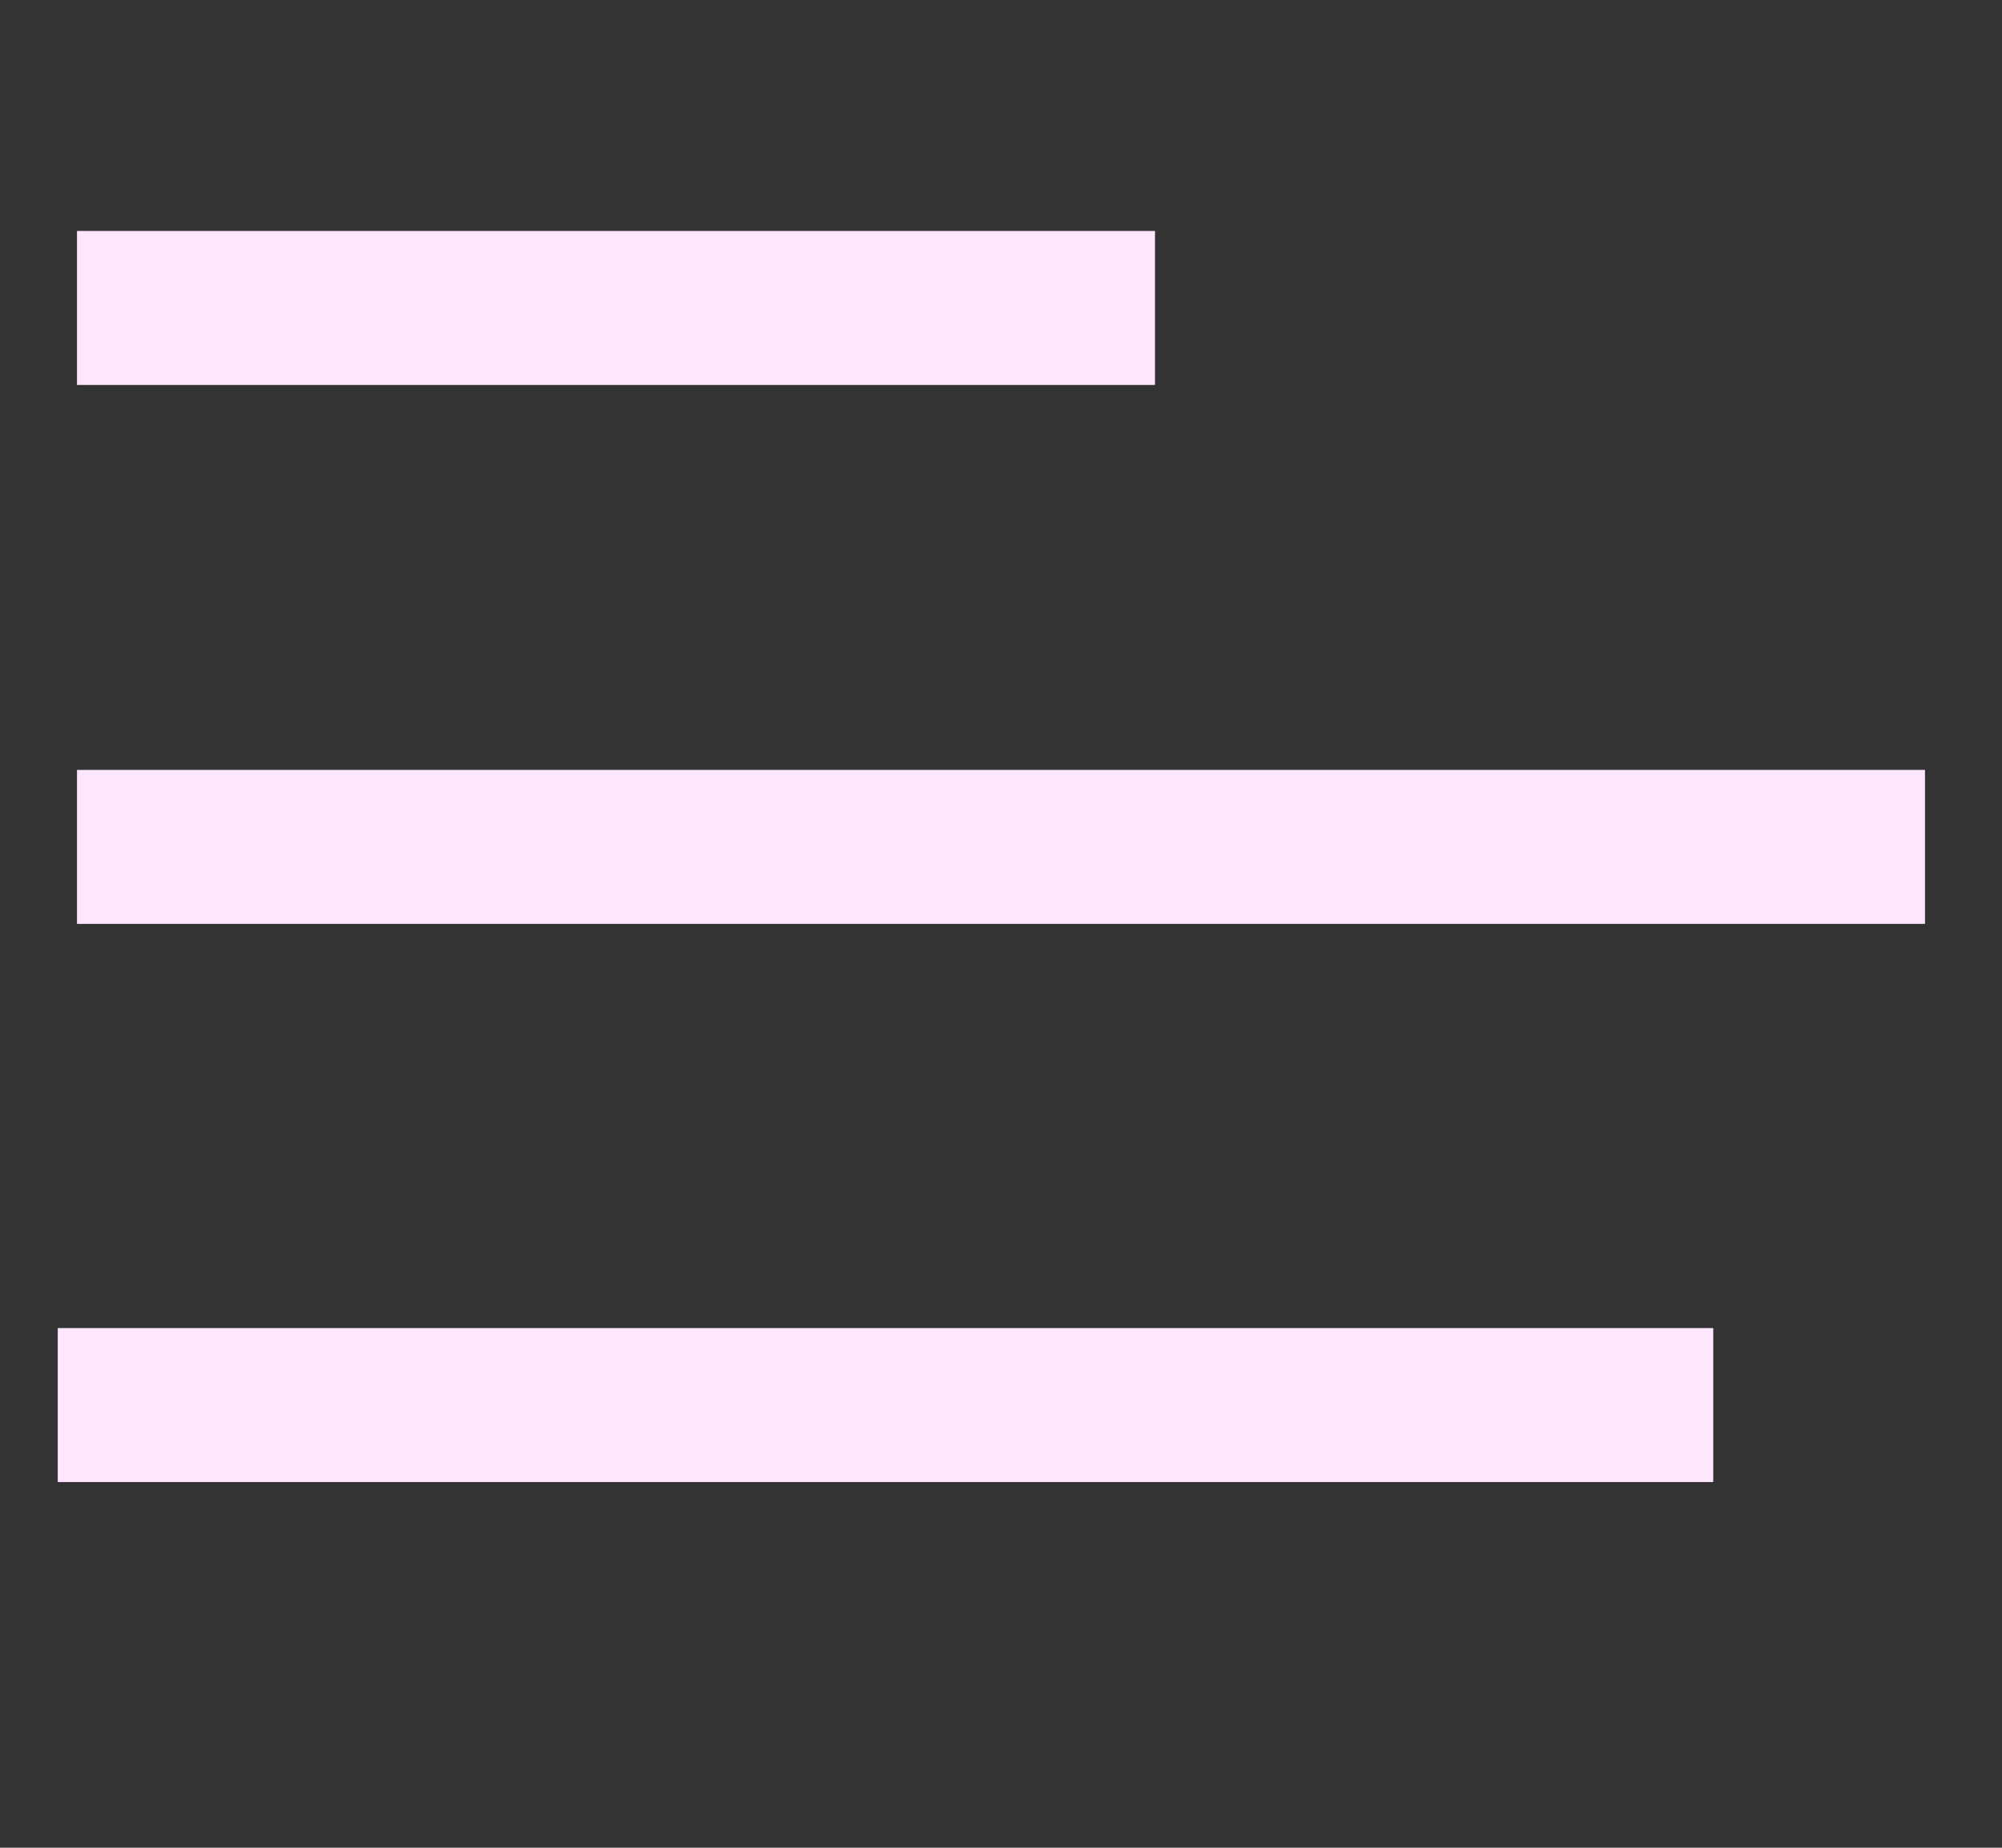
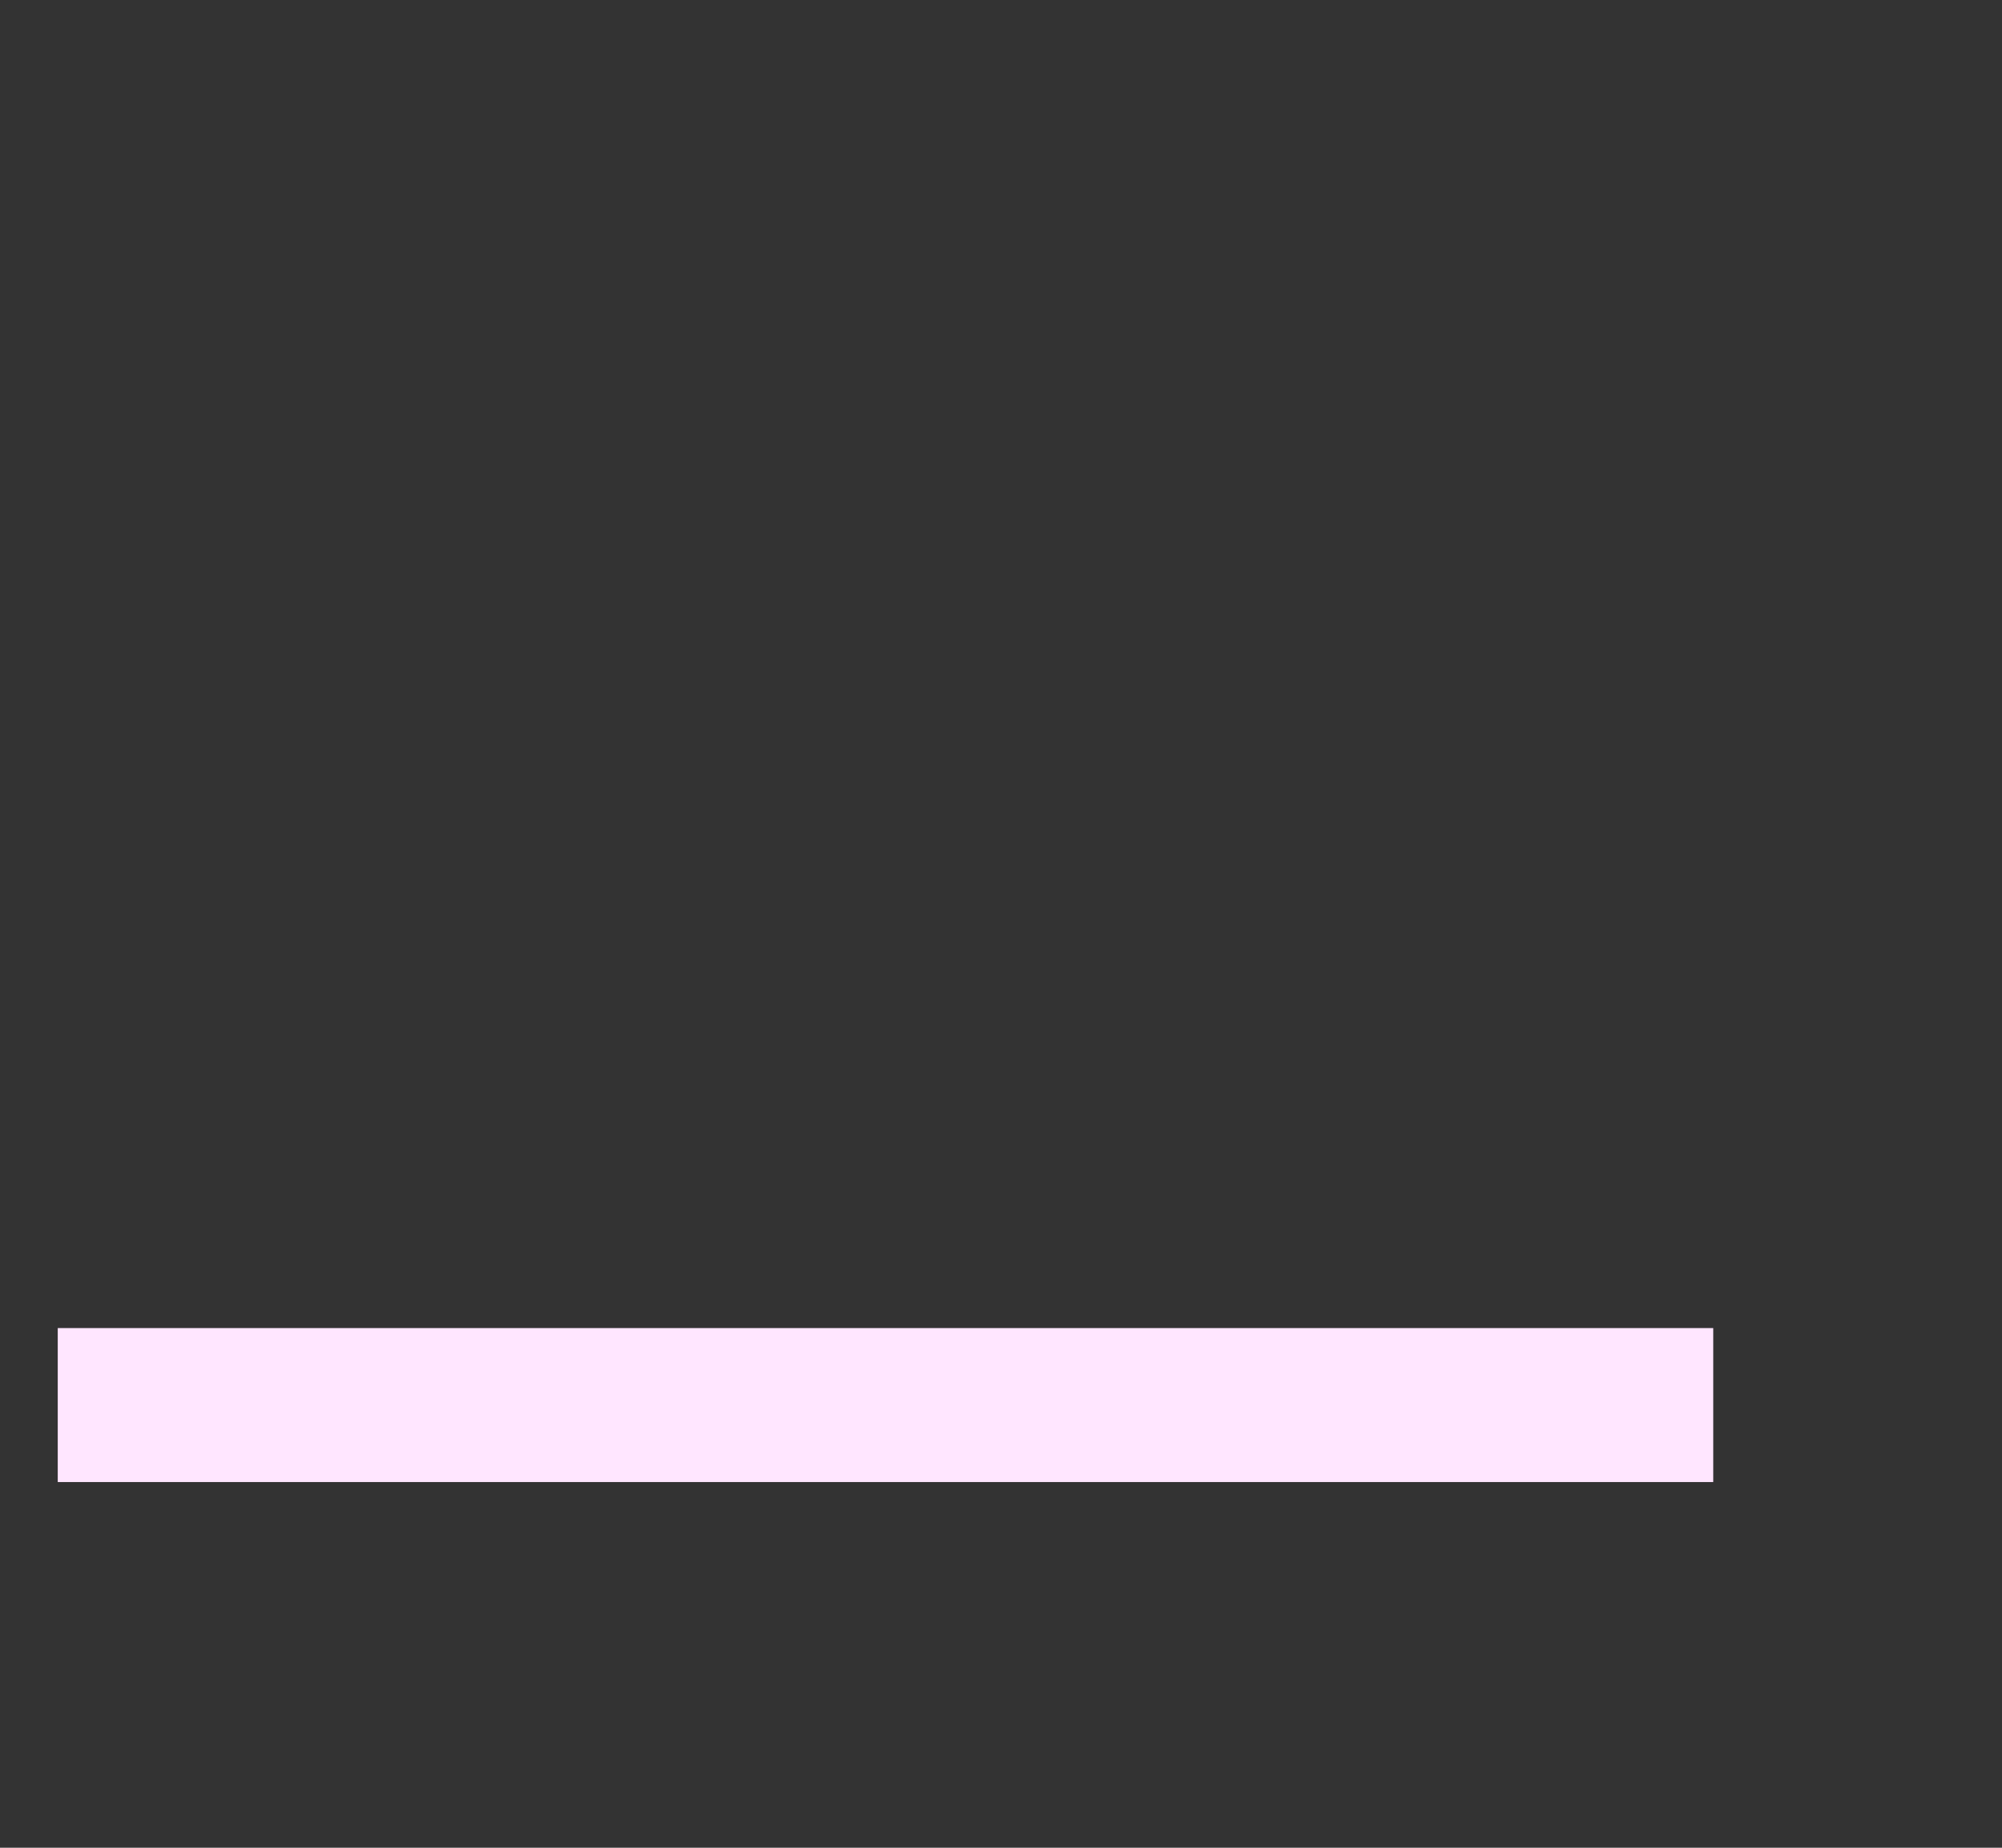
<svg xmlns="http://www.w3.org/2000/svg" width="26" height="24" viewBox="0 0 26 24" fill="none">
  <rect x="0" y="0" width="26" height="24" fill="#333333" stroke="none" />
-   <path d="M2 4L14 4" stroke="#FFE6FF" stroke-width="2" stroke-linecap="square" />
  <path d="M1.75 18.25H21.25" stroke="#FFE6FF" stroke-width="2" stroke-linecap="square" />
-   <path d="M2 11H24" stroke="#FFE6FF" stroke-width="2" stroke-linecap="square" />
</svg>